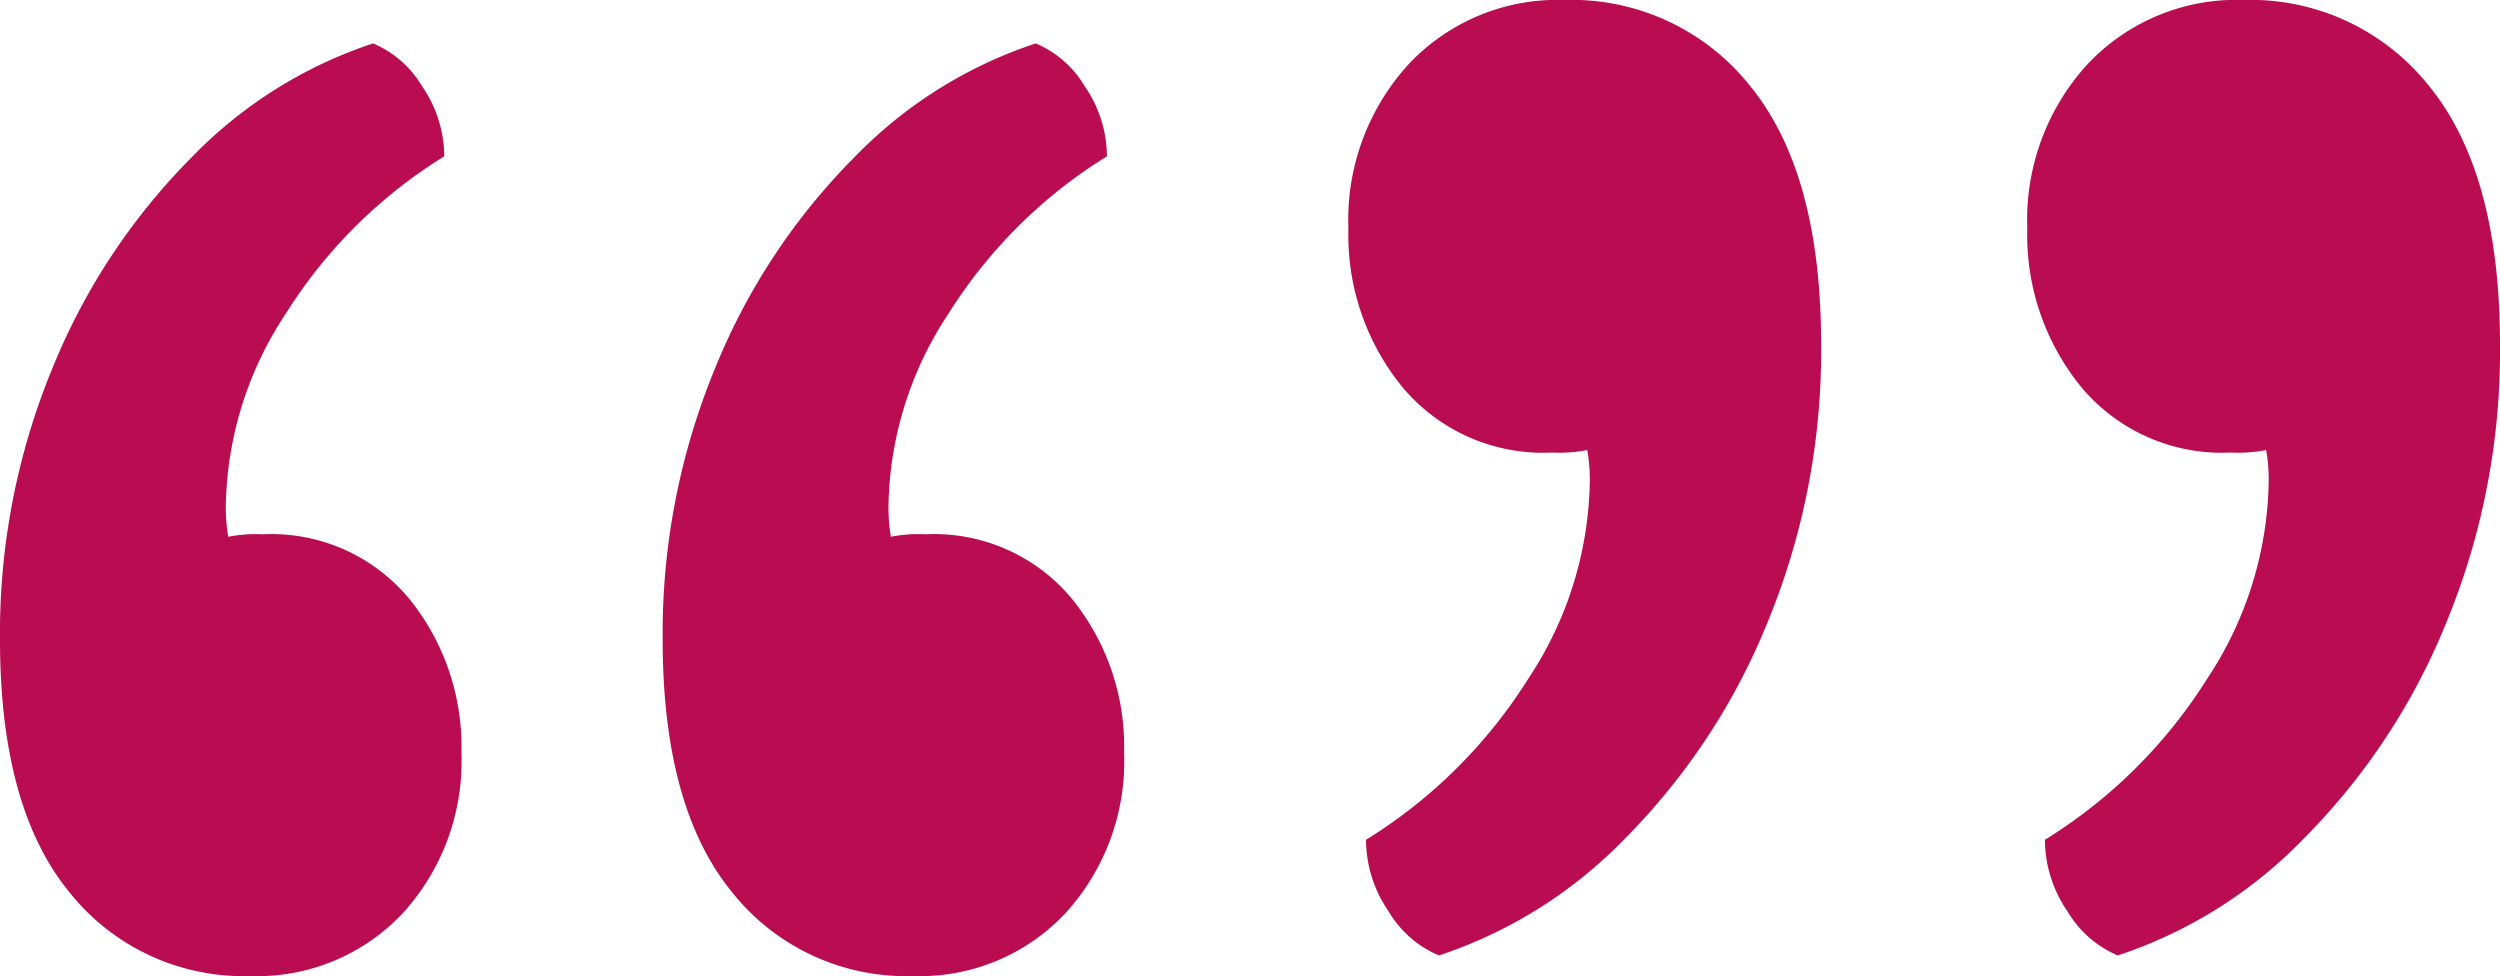
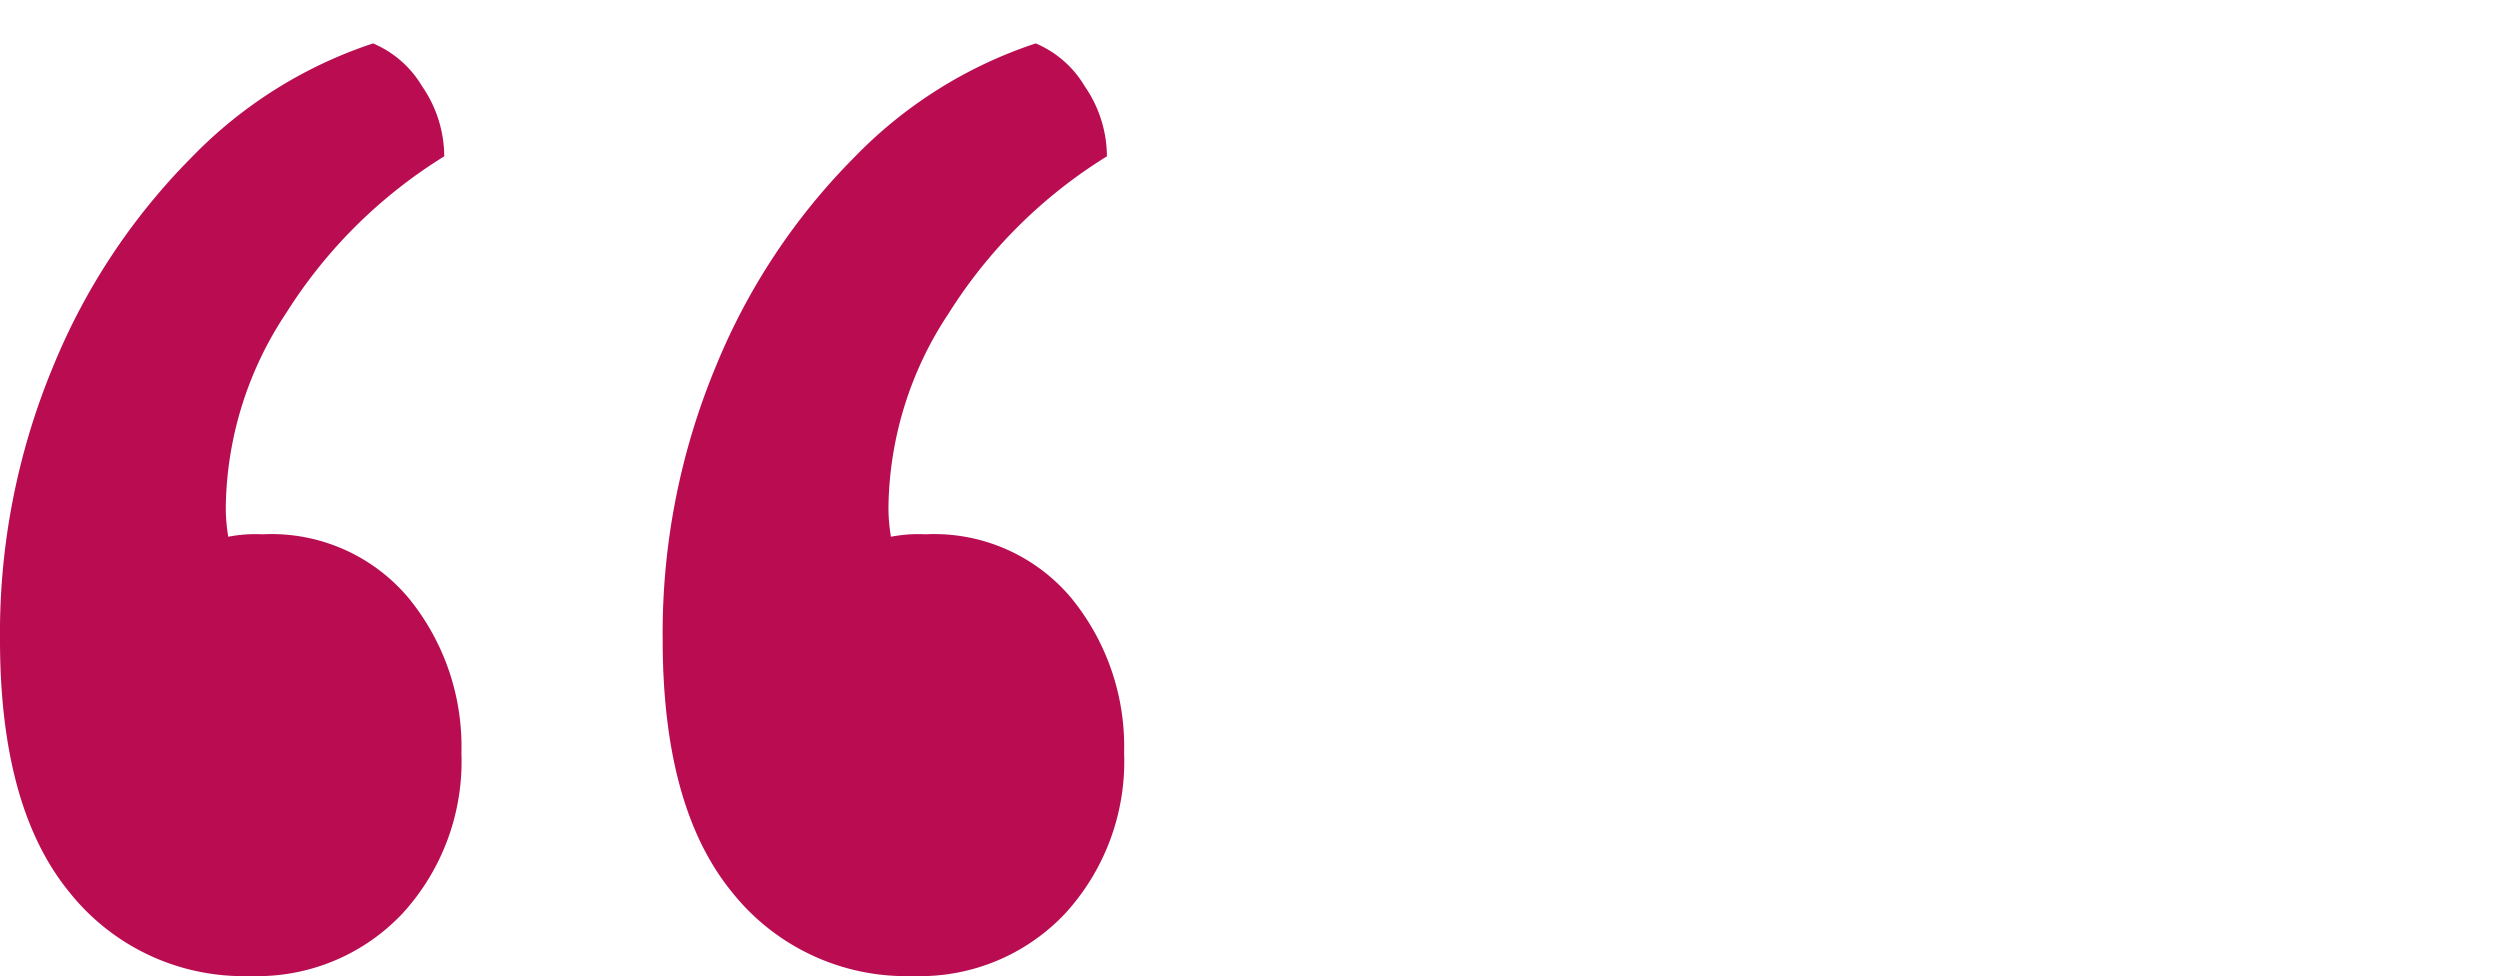
<svg xmlns="http://www.w3.org/2000/svg" id="STEM_Partners" data-name="STEM Partners" viewBox="0 0 96.692 37.751">
  <defs>
    <style> .cls-1 { fill: #b90c51; } </style>
  </defs>
-   <path class="cls-1" d="M592.006,603.214a4.915,4.915,0,0,1-.876-2.772,19.51,19.51,0,0,0,6.272-6.224,14.164,14.164,0,0,0,2.383-7.585,6.74,6.74,0,0,0-.098-1.265,5.618,5.618,0,0,1-1.361.097,7.094,7.094,0,0,1-5.786-2.528,9.295,9.295,0,0,1-2.091-6.127,8.921,8.921,0,0,1,2.334-6.37,7.905,7.905,0,0,1,6.029-2.479,8.812,8.812,0,0,1,7.197,3.355q2.721,3.355,2.723,9.968a27.512,27.512,0,0,1-2.091,10.794,25.321,25.321,0,0,1-5.495,8.315,17.753,17.753,0,0,1-7.196,4.522A4.115,4.115,0,0,1,592.006,603.214Zm26.257,0a4.914,4.914,0,0,1-.875-2.772,19.516,19.516,0,0,0,6.272-6.224,14.169,14.169,0,0,0,2.382-7.585,6.747,6.747,0,0,0-.097-1.265,5.628,5.628,0,0,1-1.362.097,7.093,7.093,0,0,1-5.786-2.528,9.292,9.292,0,0,1-2.091-6.127,8.922,8.922,0,0,1,2.334-6.37,7.906,7.906,0,0,1,6.03-2.479,8.812,8.812,0,0,1,7.196,3.355q2.722,3.355,2.723,9.968a27.512,27.512,0,0,1-2.091,10.794,25.338,25.338,0,0,1-5.495,8.315,17.759,17.759,0,0,1-7.197,4.522A4.12,4.12,0,0,1,618.263,603.214Z" transform="translate(-538.297 -567.962)" />
  <path class="cls-1" d="M580.254,571.303a4.798,4.798,0,0,1,.855,2.706,19.043,19.043,0,0,0-6.122,6.075,13.826,13.826,0,0,0-2.326,7.404,6.574,6.574,0,0,0,.095,1.234,5.492,5.492,0,0,1,1.329-.095,6.924,6.924,0,0,1,5.648,2.467,9.073,9.073,0,0,1,2.041,5.98,8.707,8.707,0,0,1-2.279,6.218,7.716,7.716,0,0,1-5.885,2.42,8.602,8.602,0,0,1-7.025-3.275q-2.656-3.275-2.658-9.73a26.854,26.854,0,0,1,2.041-10.536,24.716,24.716,0,0,1,5.363-8.116,17.33,17.33,0,0,1,7.024-4.414A4.017,4.017,0,0,1,580.254,571.303Zm-25.629,0a4.797,4.797,0,0,1,.854,2.706,19.05,19.05,0,0,0-6.123,6.075,13.831,13.831,0,0,0-2.325,7.404,6.582,6.582,0,0,0,.095,1.234,5.503,5.503,0,0,1,1.329-.095,6.924,6.924,0,0,1,5.647,2.467,9.07,9.07,0,0,1,2.041,5.98,8.709,8.709,0,0,1-2.278,6.218,7.717,7.717,0,0,1-5.886,2.42,8.601,8.601,0,0,1-7.024-3.275q-2.657-3.275-2.658-9.73a26.854,26.854,0,0,1,2.041-10.536,24.733,24.733,0,0,1,5.363-8.116,17.335,17.335,0,0,1,7.025-4.414A4.023,4.023,0,0,1,554.625,571.303Z" transform="translate(-538.297 -567.962)" />
</svg>